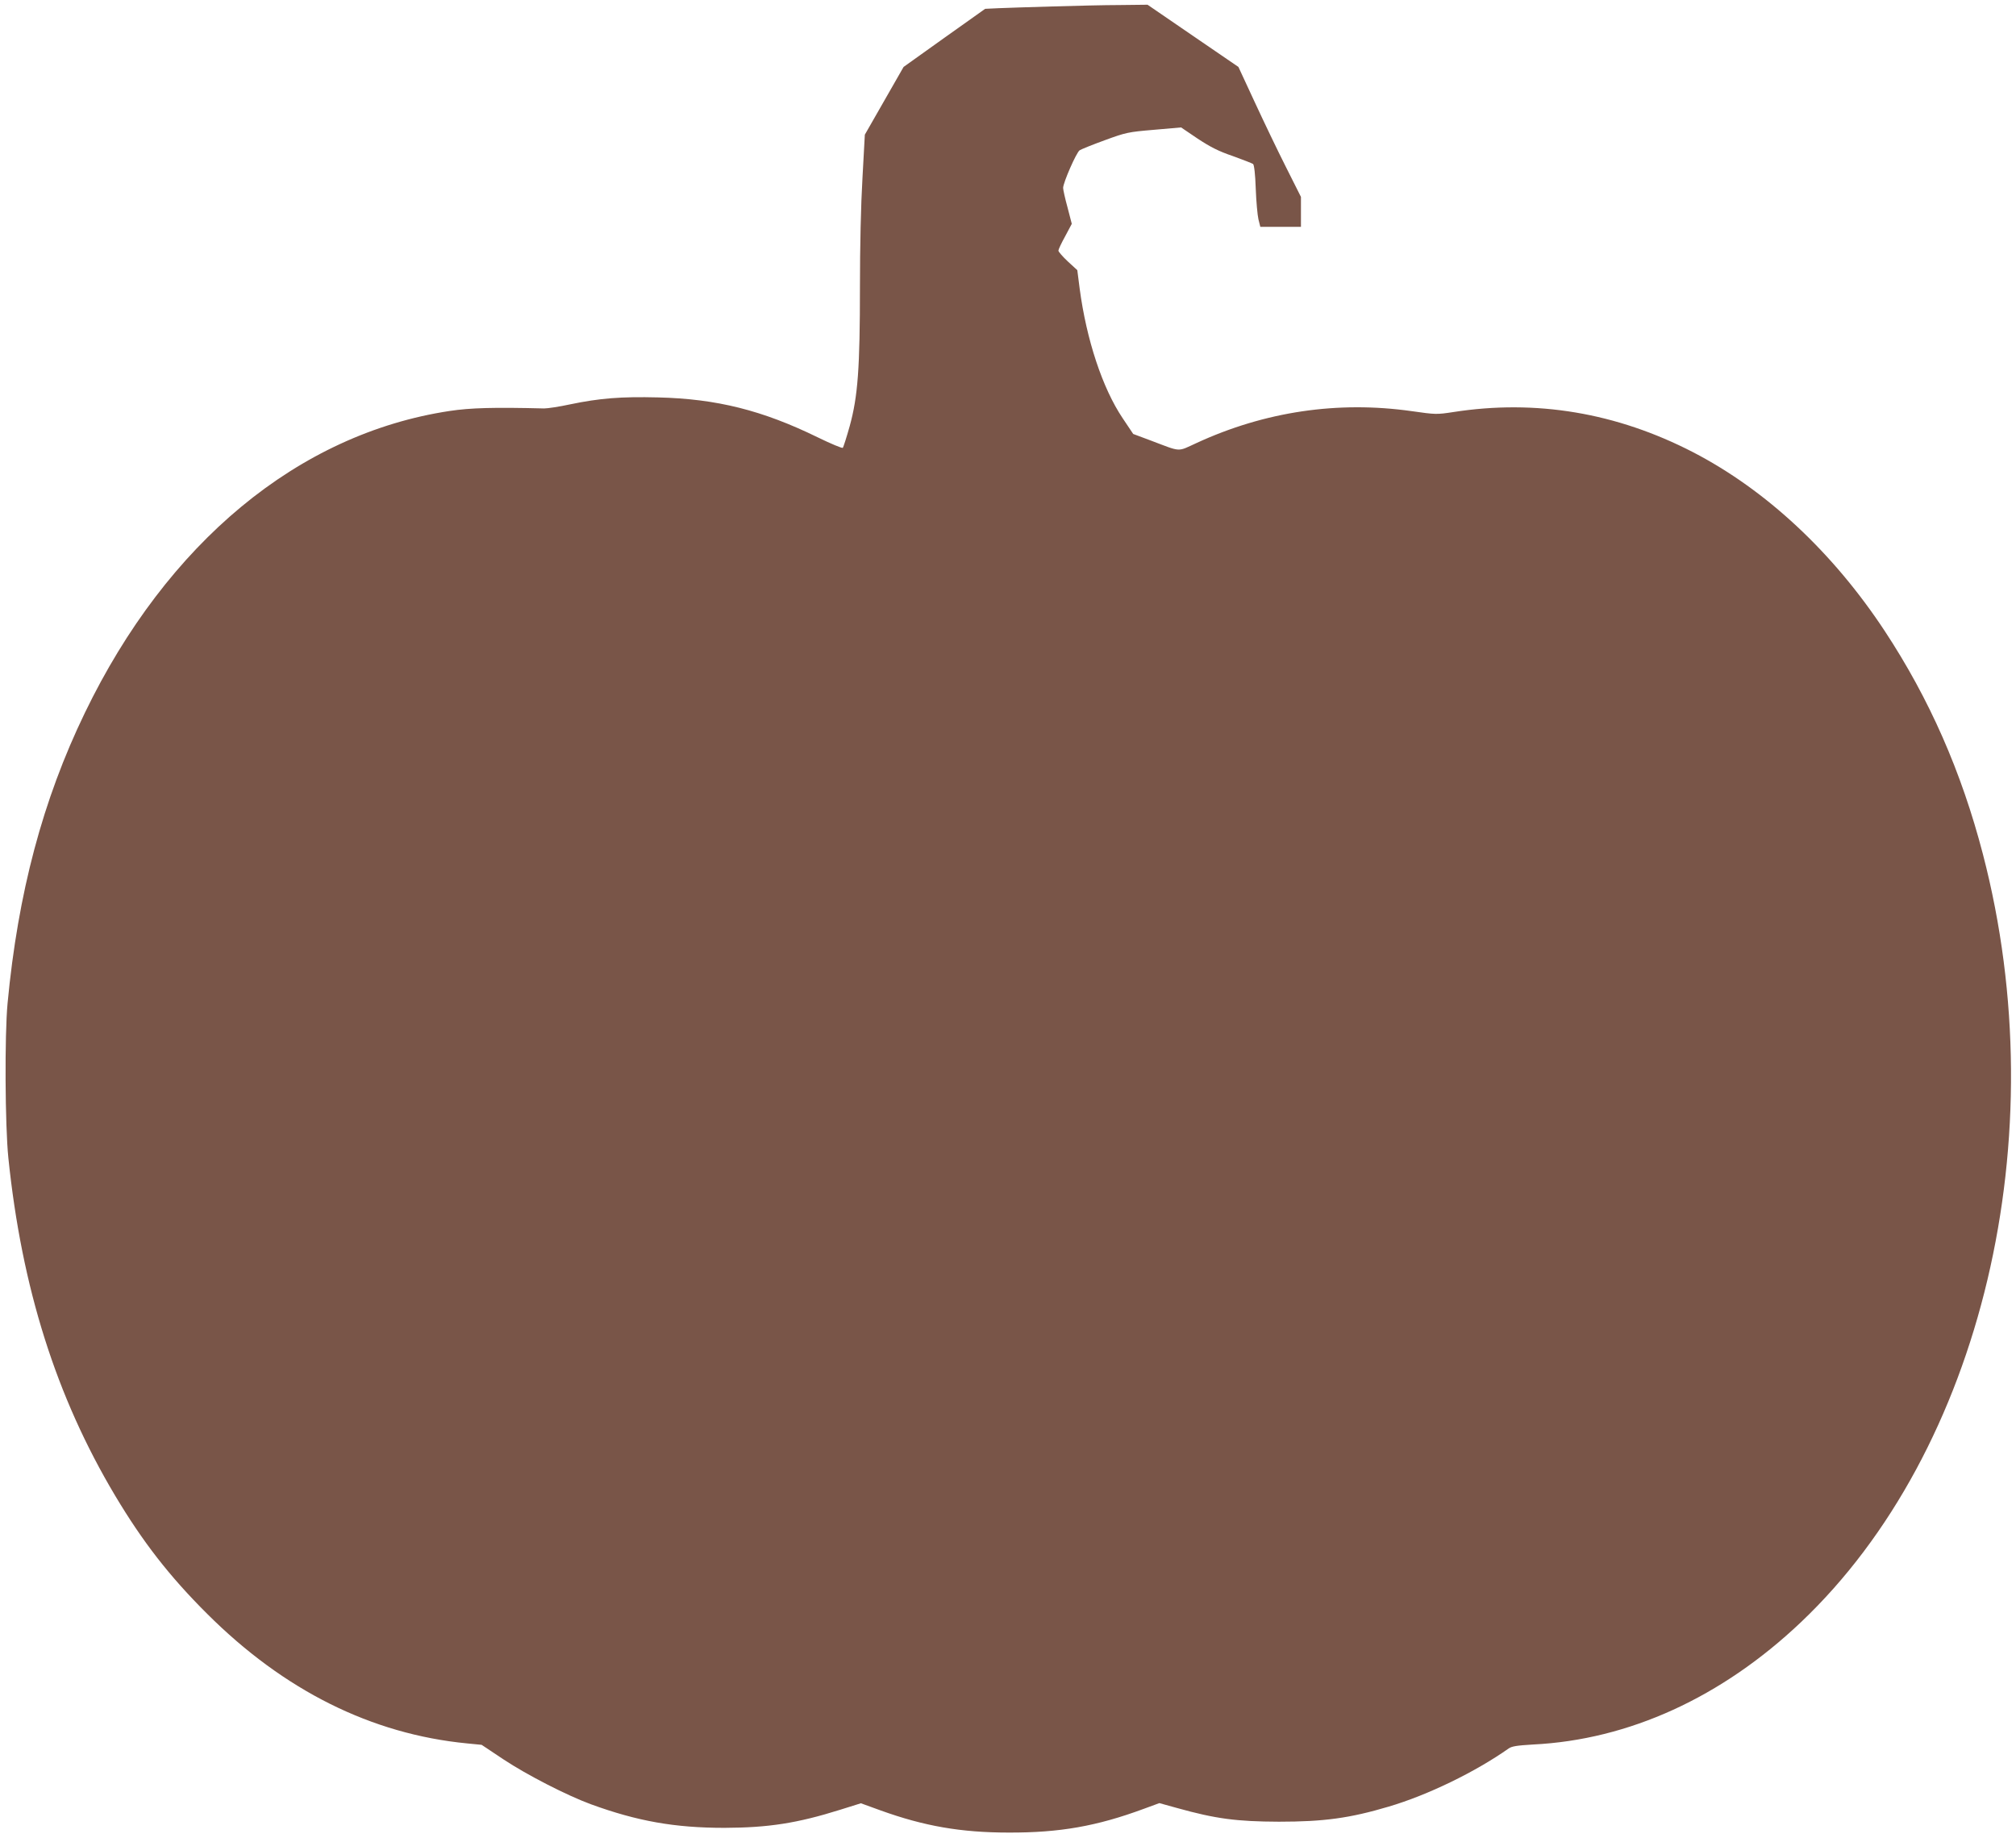
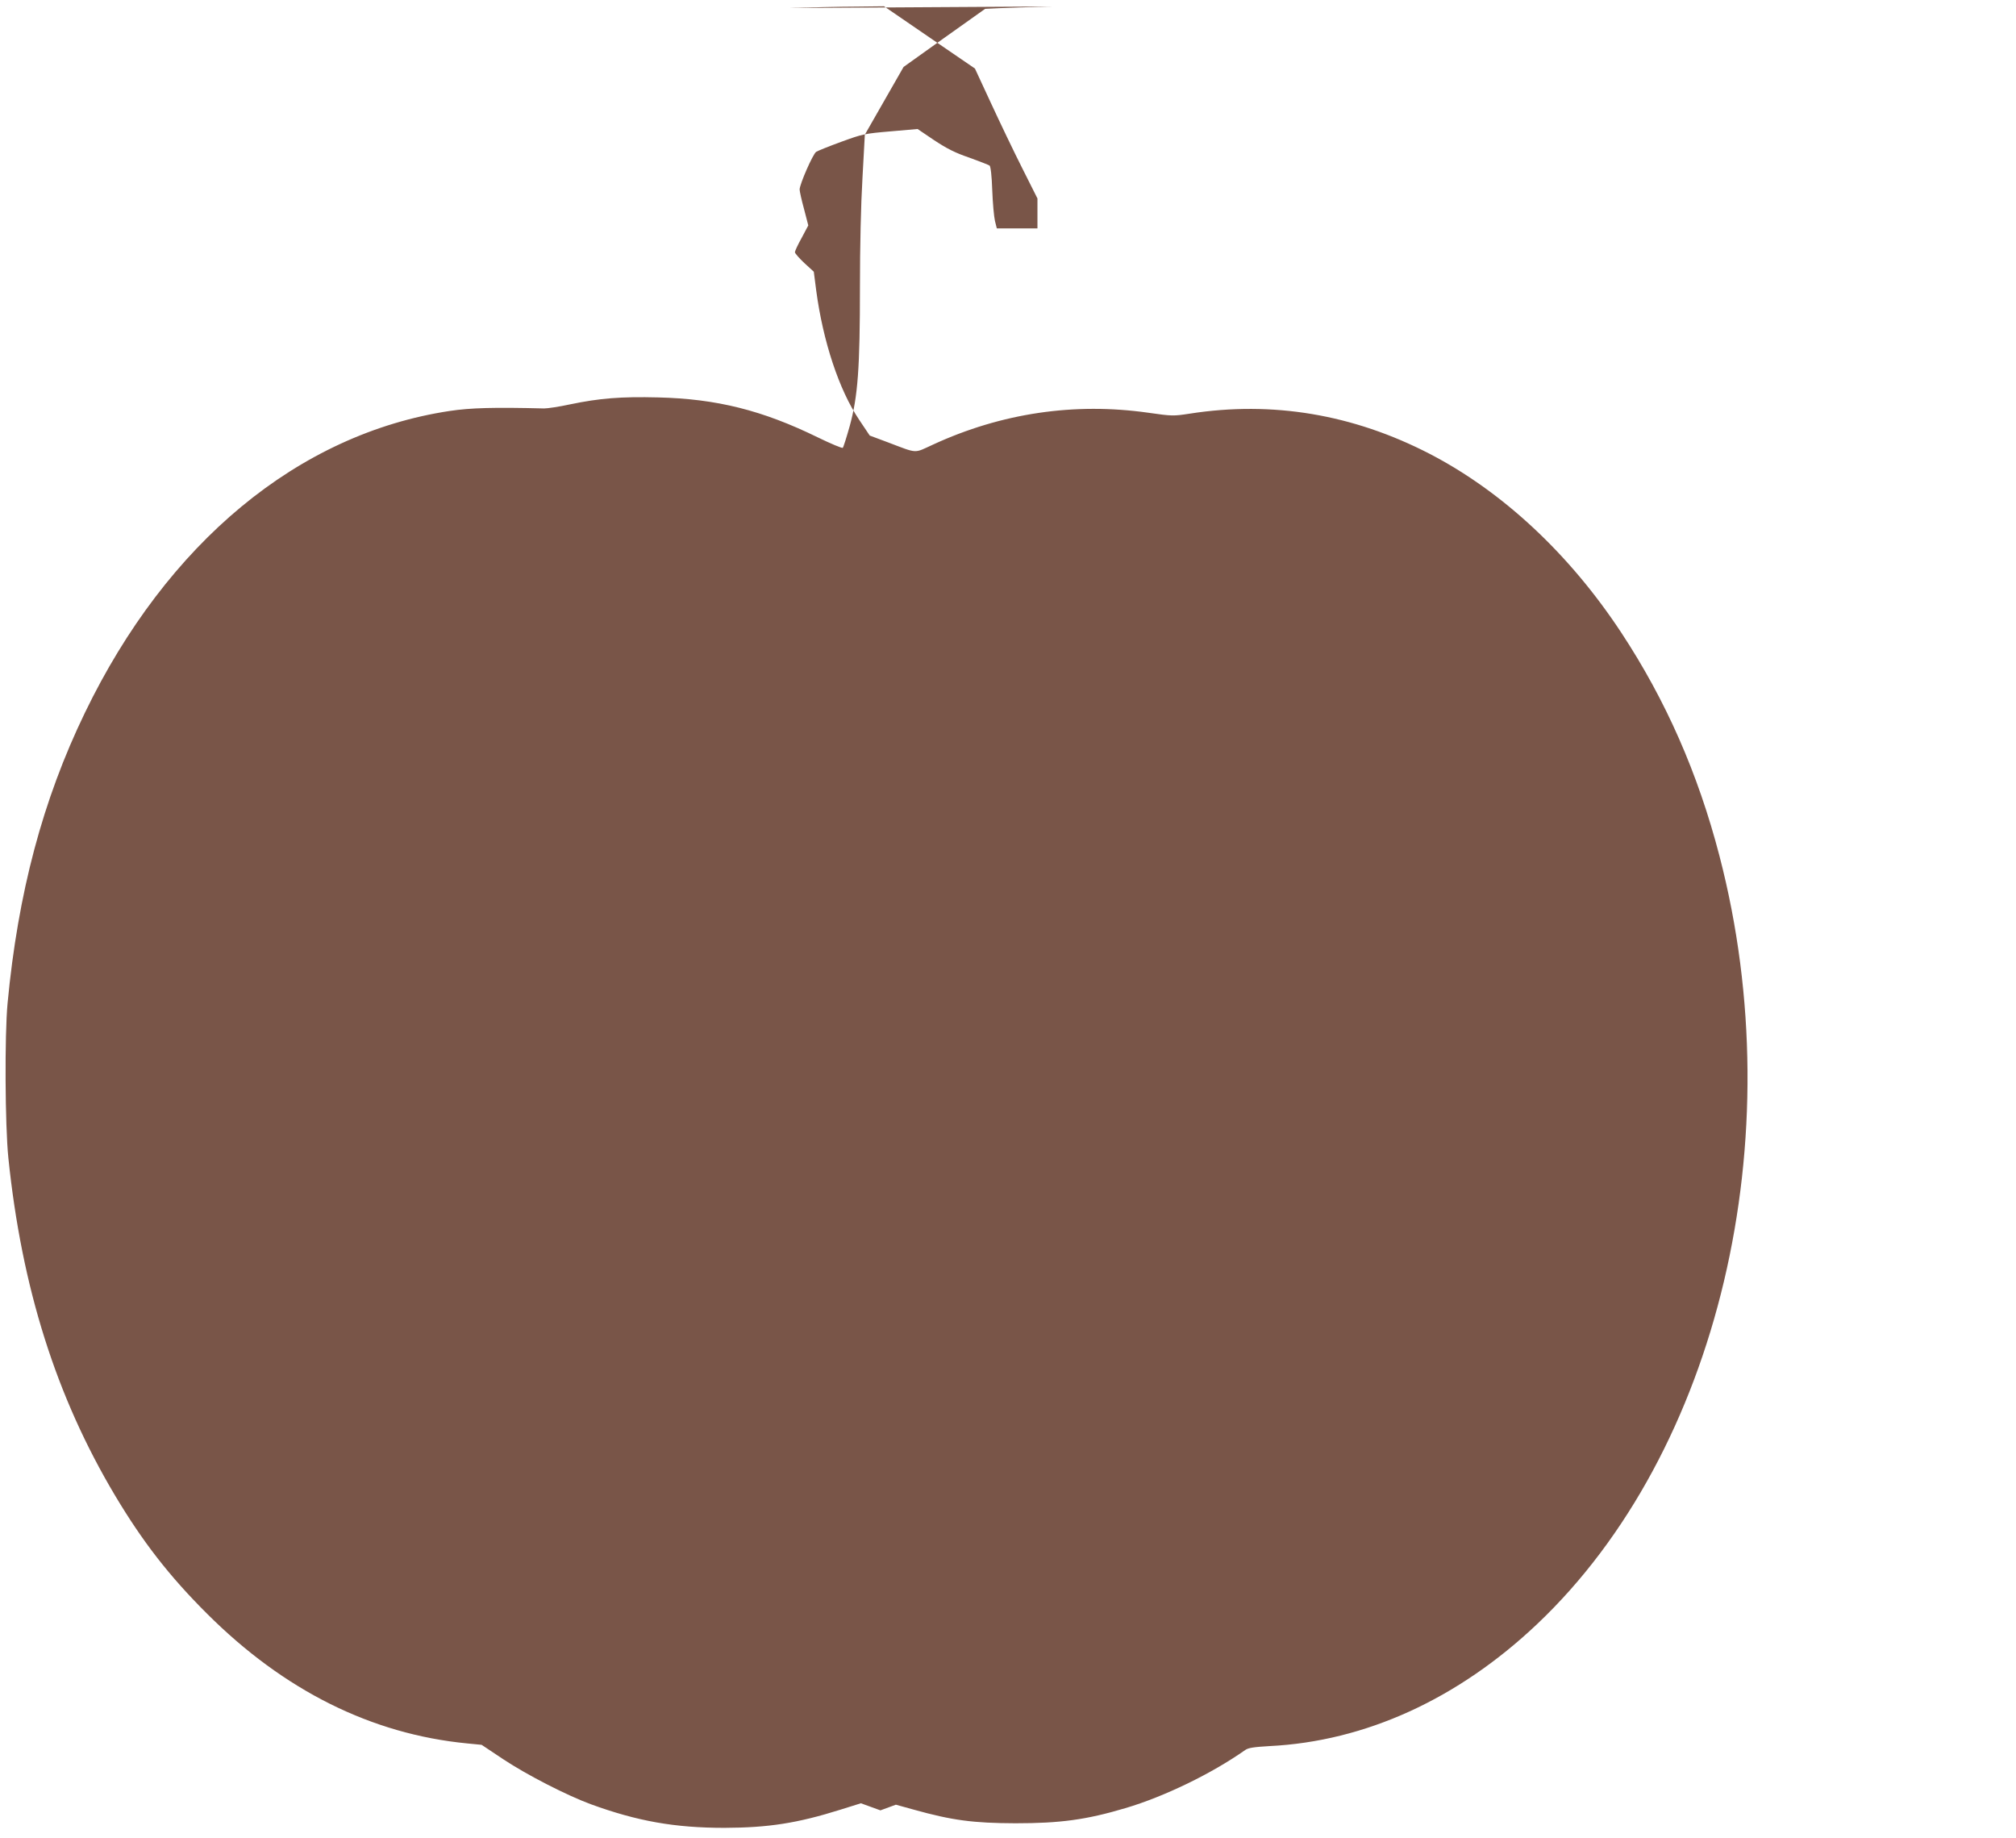
<svg xmlns="http://www.w3.org/2000/svg" version="1.0" width="1280pt" height="1167pt" viewBox="0 0 1280 1167" preserveAspectRatio="xMidYMid meet">
  <g transform="translate(0,1167) scale(0.1,-0.1)" fill="#795548" stroke="none">
-     <path d="M6680 11629 c-140 -4 -293 -9 -340 -11 l-85 -4 -259 -184 -259 -185 -123 -215 -123 -215 -15 -275 c-10 -170 -16 -433 -16 -690 0 -517 -13 -696 -65 -885 -20 -71 -40 -134 -44 -138 -4 -4 -76 26 -160 67 -350 171 -640 244 -1012 253 -235 6 -372 -5 -559 -44 -69 -15 -143 -26 -165 -26 -318 8 -468 4 -600 -16 -960 -145 -1794 -836 -2316 -1916 -268 -554 -425 -1145 -491 -1845 -19 -202 -16 -775 5 -980 85 -826 303 -1516 678 -2145 175 -293 344 -511 584 -750 488 -487 1043 -764 1651 -823 l92 -9 138 -92 c151 -100 403 -229 555 -285 296 -108 534 -150 849 -150 278 1 461 29 735 115 l131 41 124 -45 c277 -100 511 -141 815 -141 322 -1 558 40 858 151 l98 36 112 -31 c247 -69 380 -86 647 -87 285 0 449 22 698 96 247 73 548 219 761 369 20 14 53 19 154 25 609 30 1198 299 1701 776 1151 1091 1623 3083 1156 4876 -136 523 -340 987 -624 1418 -329 499 -753 894 -1216 1134 -486 251 -998 337 -1523 255 -105 -16 -111 -16 -265 6 -467 66 -931 -2 -1366 -203 -123 -56 -93 -58 -286 15 l-115 43 -67 100 c-128 190 -230 499 -273 823 l-15 117 -60 55 c-33 31 -60 62 -60 69 0 7 19 48 43 91 l42 79 -27 104 c-16 58 -28 113 -28 124 0 33 84 225 105 239 11 7 83 36 160 64 134 49 147 52 312 66 l172 15 105 -71 c82 -54 133 -80 224 -111 64 -23 122 -46 128 -50 7 -6 14 -66 17 -157 3 -81 11 -168 17 -194 l12 -48 129 0 129 0 0 95 0 95 -97 193 c-53 105 -142 291 -198 412 l-102 220 -288 197 -289 198 -175 -2 c-97 0 -291 -5 -431 -9z" />
+     <path d="M6680 11629 c-140 -4 -293 -9 -340 -11 l-85 -4 -259 -184 -259 -185 -123 -215 -123 -215 -15 -275 c-10 -170 -16 -433 -16 -690 0 -517 -13 -696 -65 -885 -20 -71 -40 -134 -44 -138 -4 -4 -76 26 -160 67 -350 171 -640 244 -1012 253 -235 6 -372 -5 -559 -44 -69 -15 -143 -26 -165 -26 -318 8 -468 4 -600 -16 -960 -145 -1794 -836 -2316 -1916 -268 -554 -425 -1145 -491 -1845 -19 -202 -16 -775 5 -980 85 -826 303 -1516 678 -2145 175 -293 344 -511 584 -750 488 -487 1043 -764 1651 -823 l92 -9 138 -92 c151 -100 403 -229 555 -285 296 -108 534 -150 849 -150 278 1 461 29 735 115 l131 41 124 -45 l98 36 112 -31 c247 -69 380 -86 647 -87 285 0 449 22 698 96 247 73 548 219 761 369 20 14 53 19 154 25 609 30 1198 299 1701 776 1151 1091 1623 3083 1156 4876 -136 523 -340 987 -624 1418 -329 499 -753 894 -1216 1134 -486 251 -998 337 -1523 255 -105 -16 -111 -16 -265 6 -467 66 -931 -2 -1366 -203 -123 -56 -93 -58 -286 15 l-115 43 -67 100 c-128 190 -230 499 -273 823 l-15 117 -60 55 c-33 31 -60 62 -60 69 0 7 19 48 43 91 l42 79 -27 104 c-16 58 -28 113 -28 124 0 33 84 225 105 239 11 7 83 36 160 64 134 49 147 52 312 66 l172 15 105 -71 c82 -54 133 -80 224 -111 64 -23 122 -46 128 -50 7 -6 14 -66 17 -157 3 -81 11 -168 17 -194 l12 -48 129 0 129 0 0 95 0 95 -97 193 c-53 105 -142 291 -198 412 l-102 220 -288 197 -289 198 -175 -2 c-97 0 -291 -5 -431 -9z" />
  </g>
</svg>